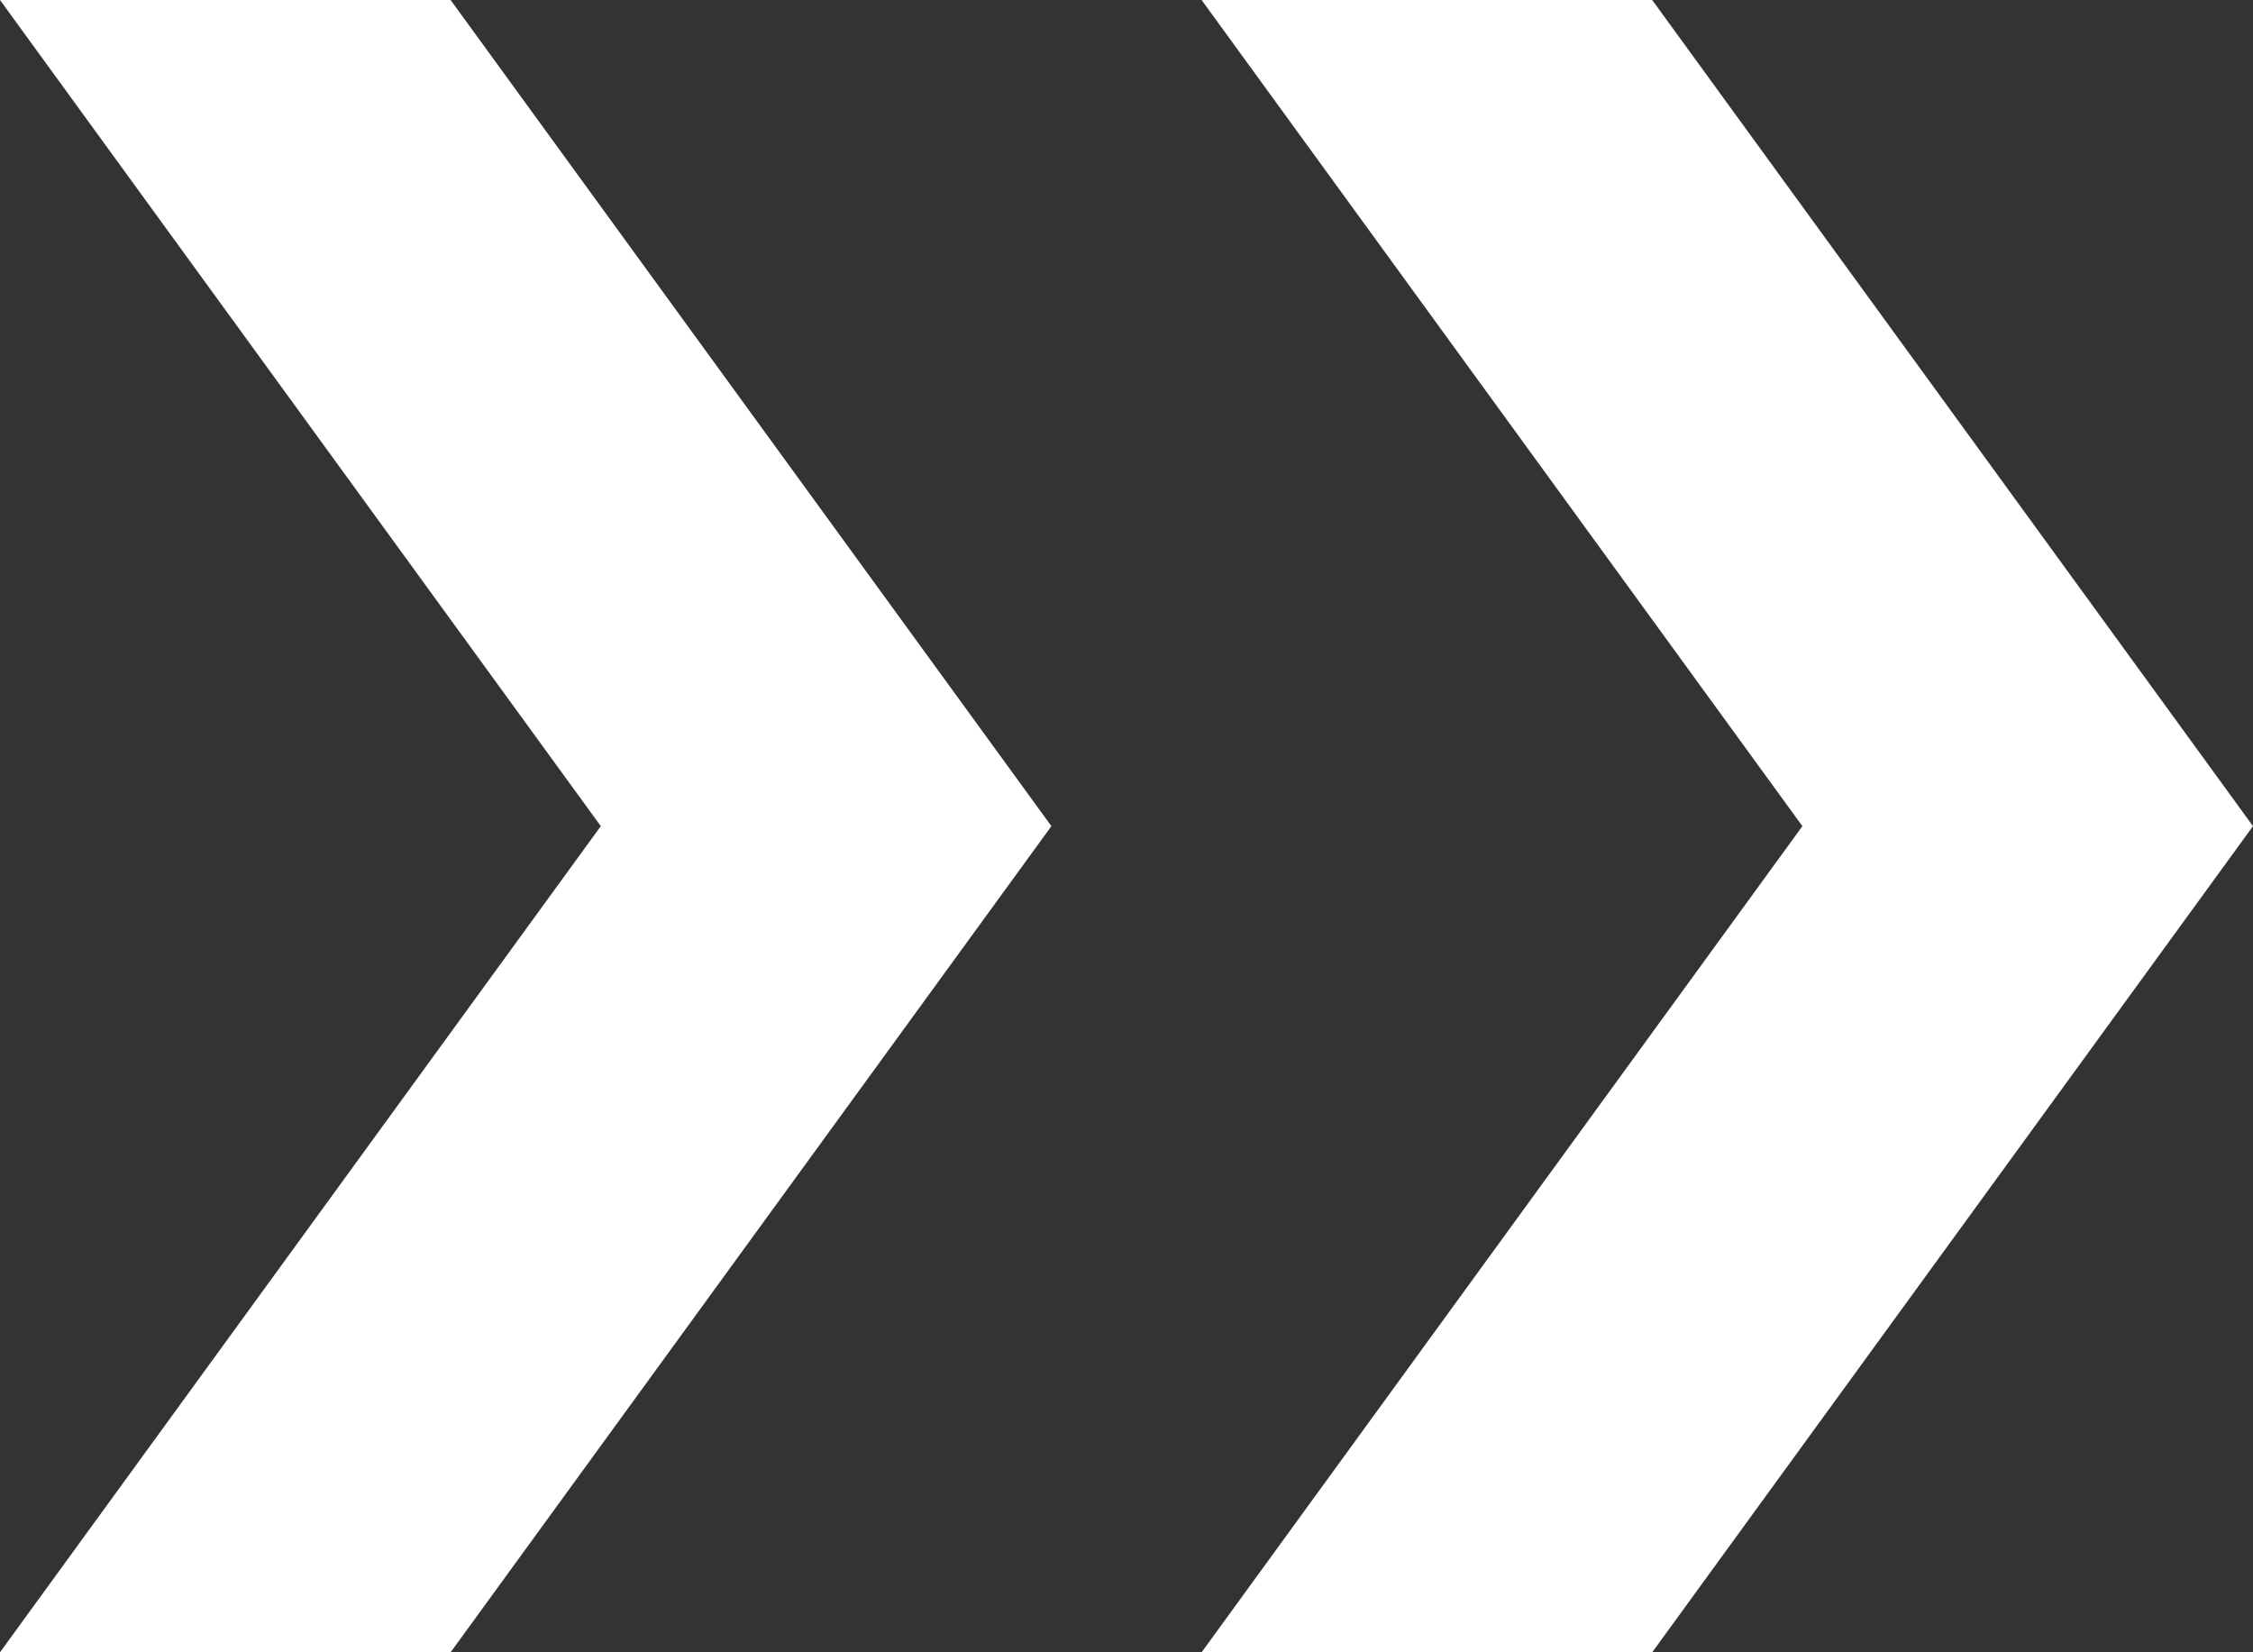
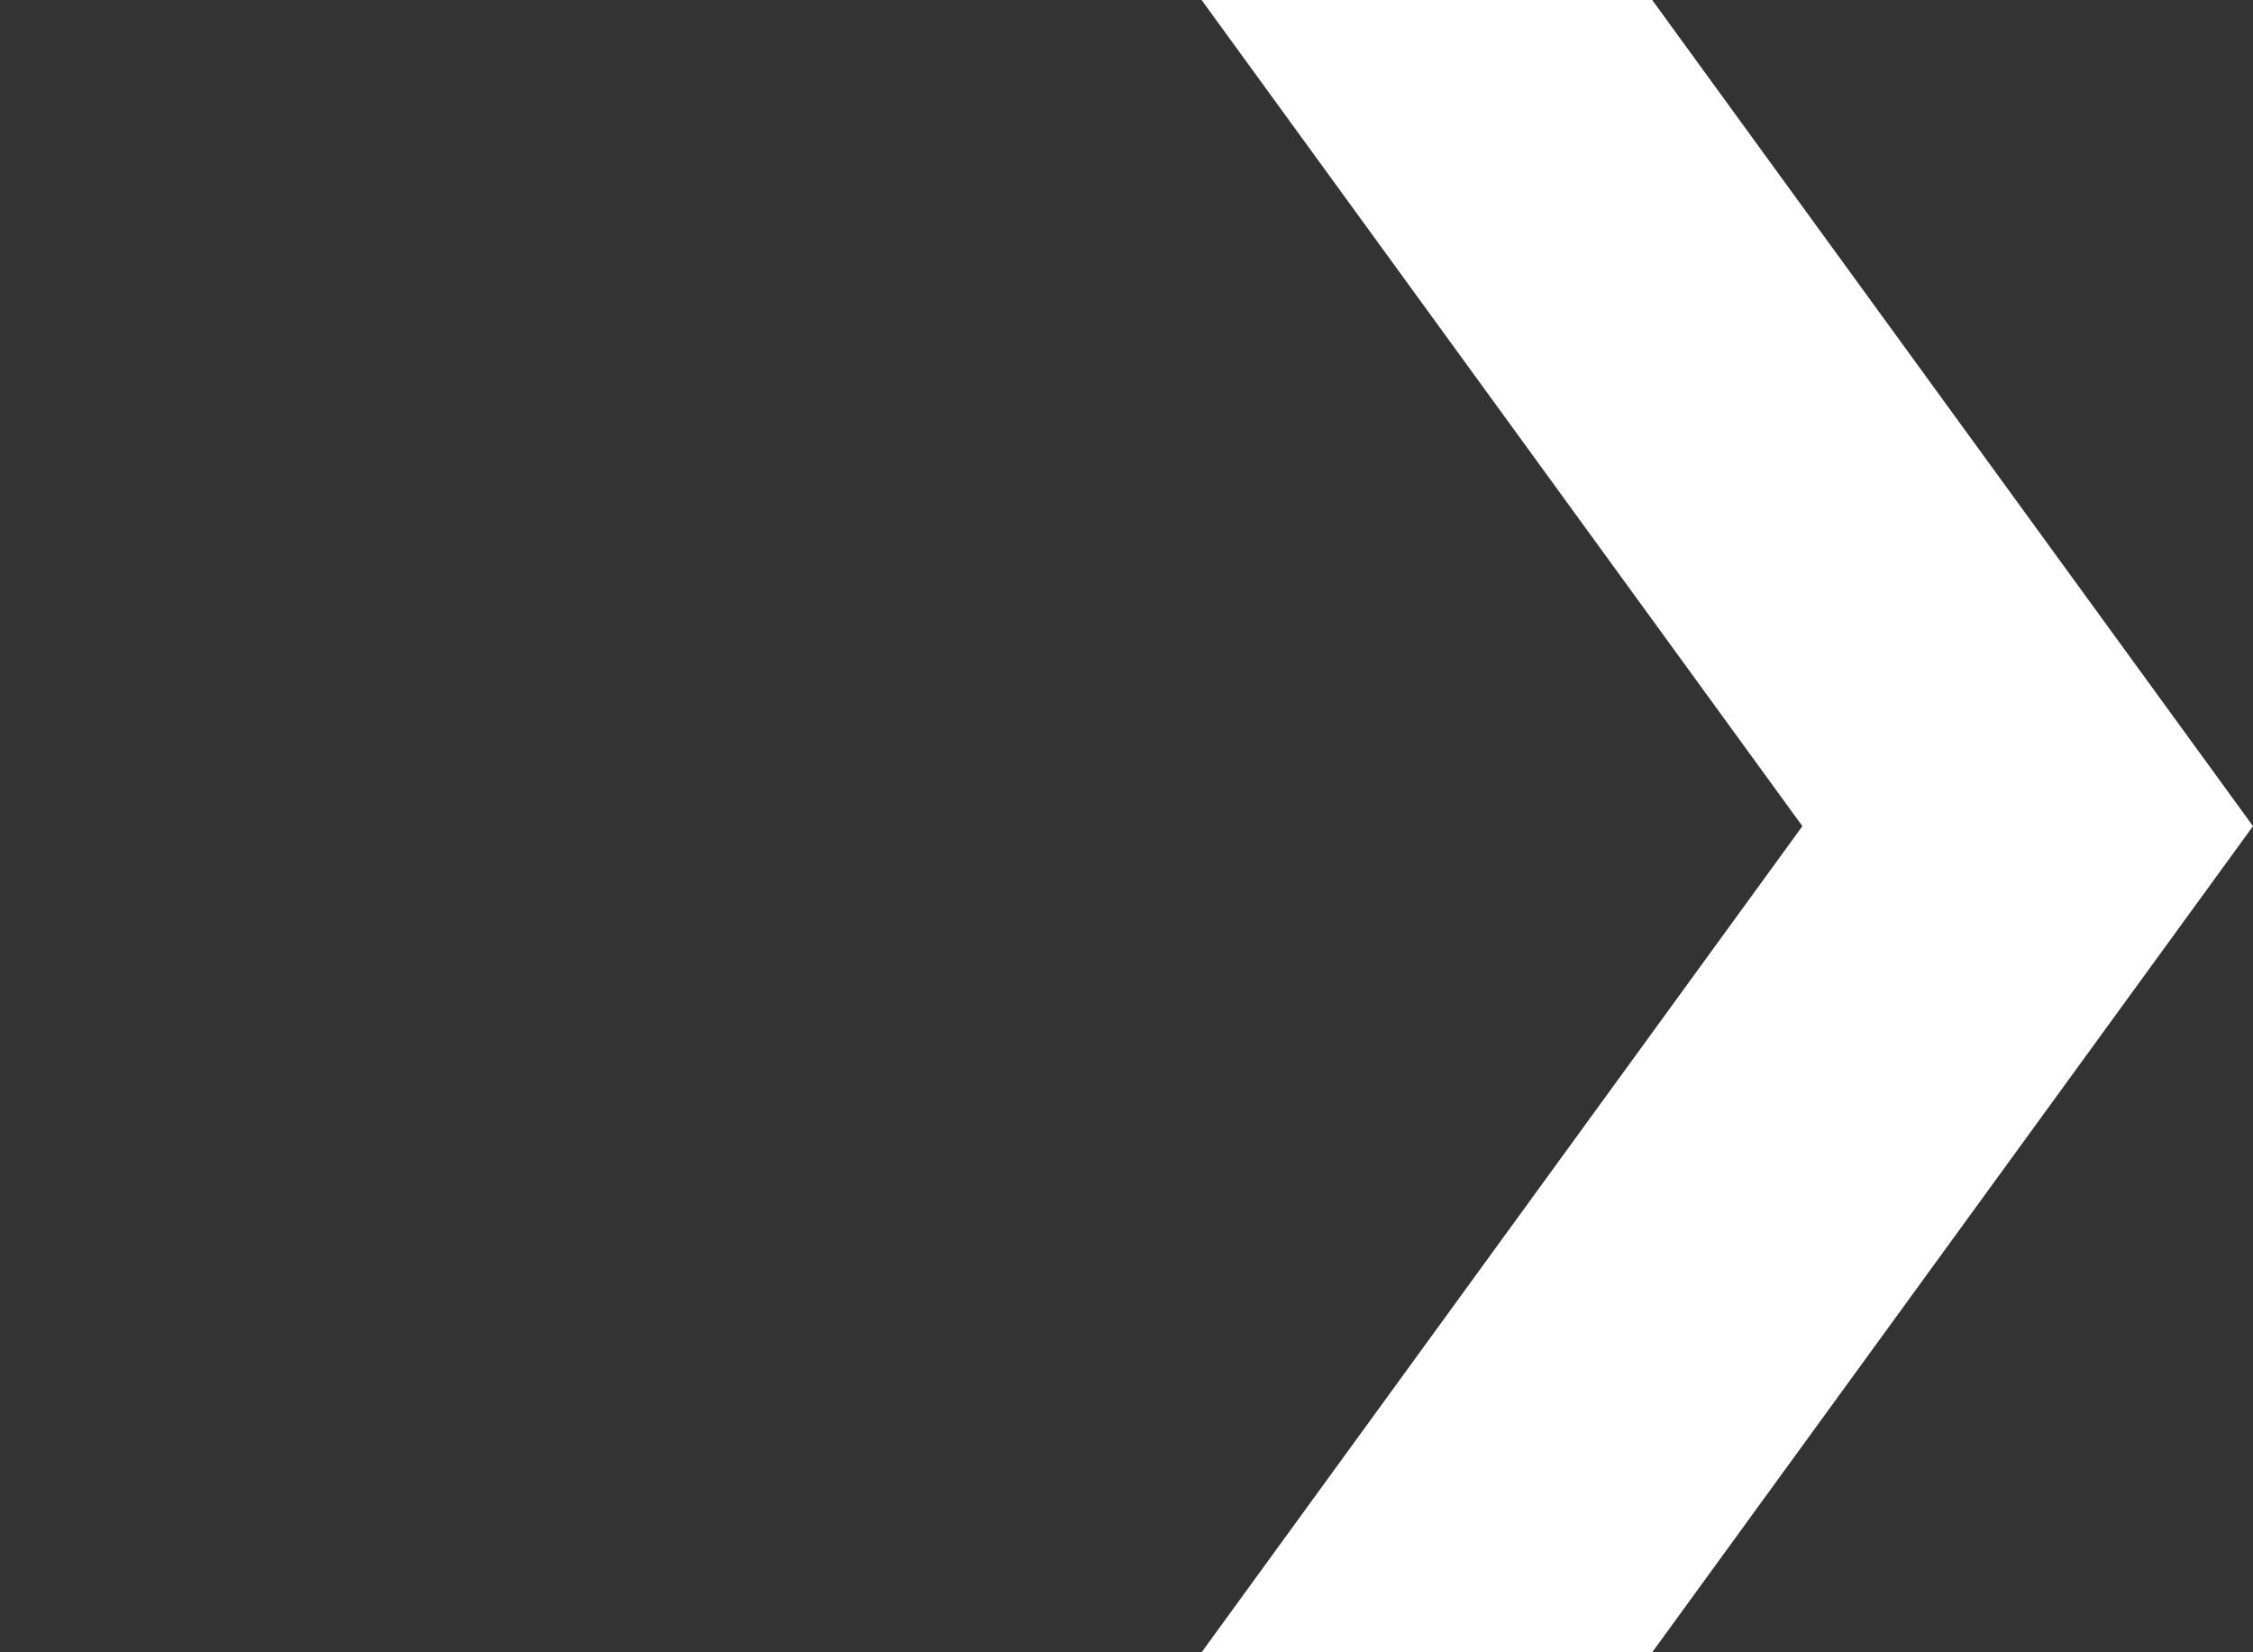
<svg xmlns="http://www.w3.org/2000/svg" width="30px" height="22px" viewBox="0 0 30 22" version="1.1">
  <rect x="0" y="0" width="30" height="22" fill="#333333" stroke="none" />
  <title>Gruppe_128</title>
  <g id="Page-1" stroke="none" stroke-width="1" fill="none" fill-rule="evenodd">
    <g id="Gruppe_128" fill="#FFFFFF" fill-rule="nonzero">
      <g id="Gruppe_125">
-         <polygon id="Pfad_106" points="0 0 8 11 0 22 6 22 14 11 6 0" />
-       </g>
+         </g>
      <g id="Gruppe_126" transform="translate(16, 0)">
        <polygon id="Pfad_107" points="0 0 8 11 0 22 6 22 14 11 6 0" />
      </g>
    </g>
  </g>
</svg>